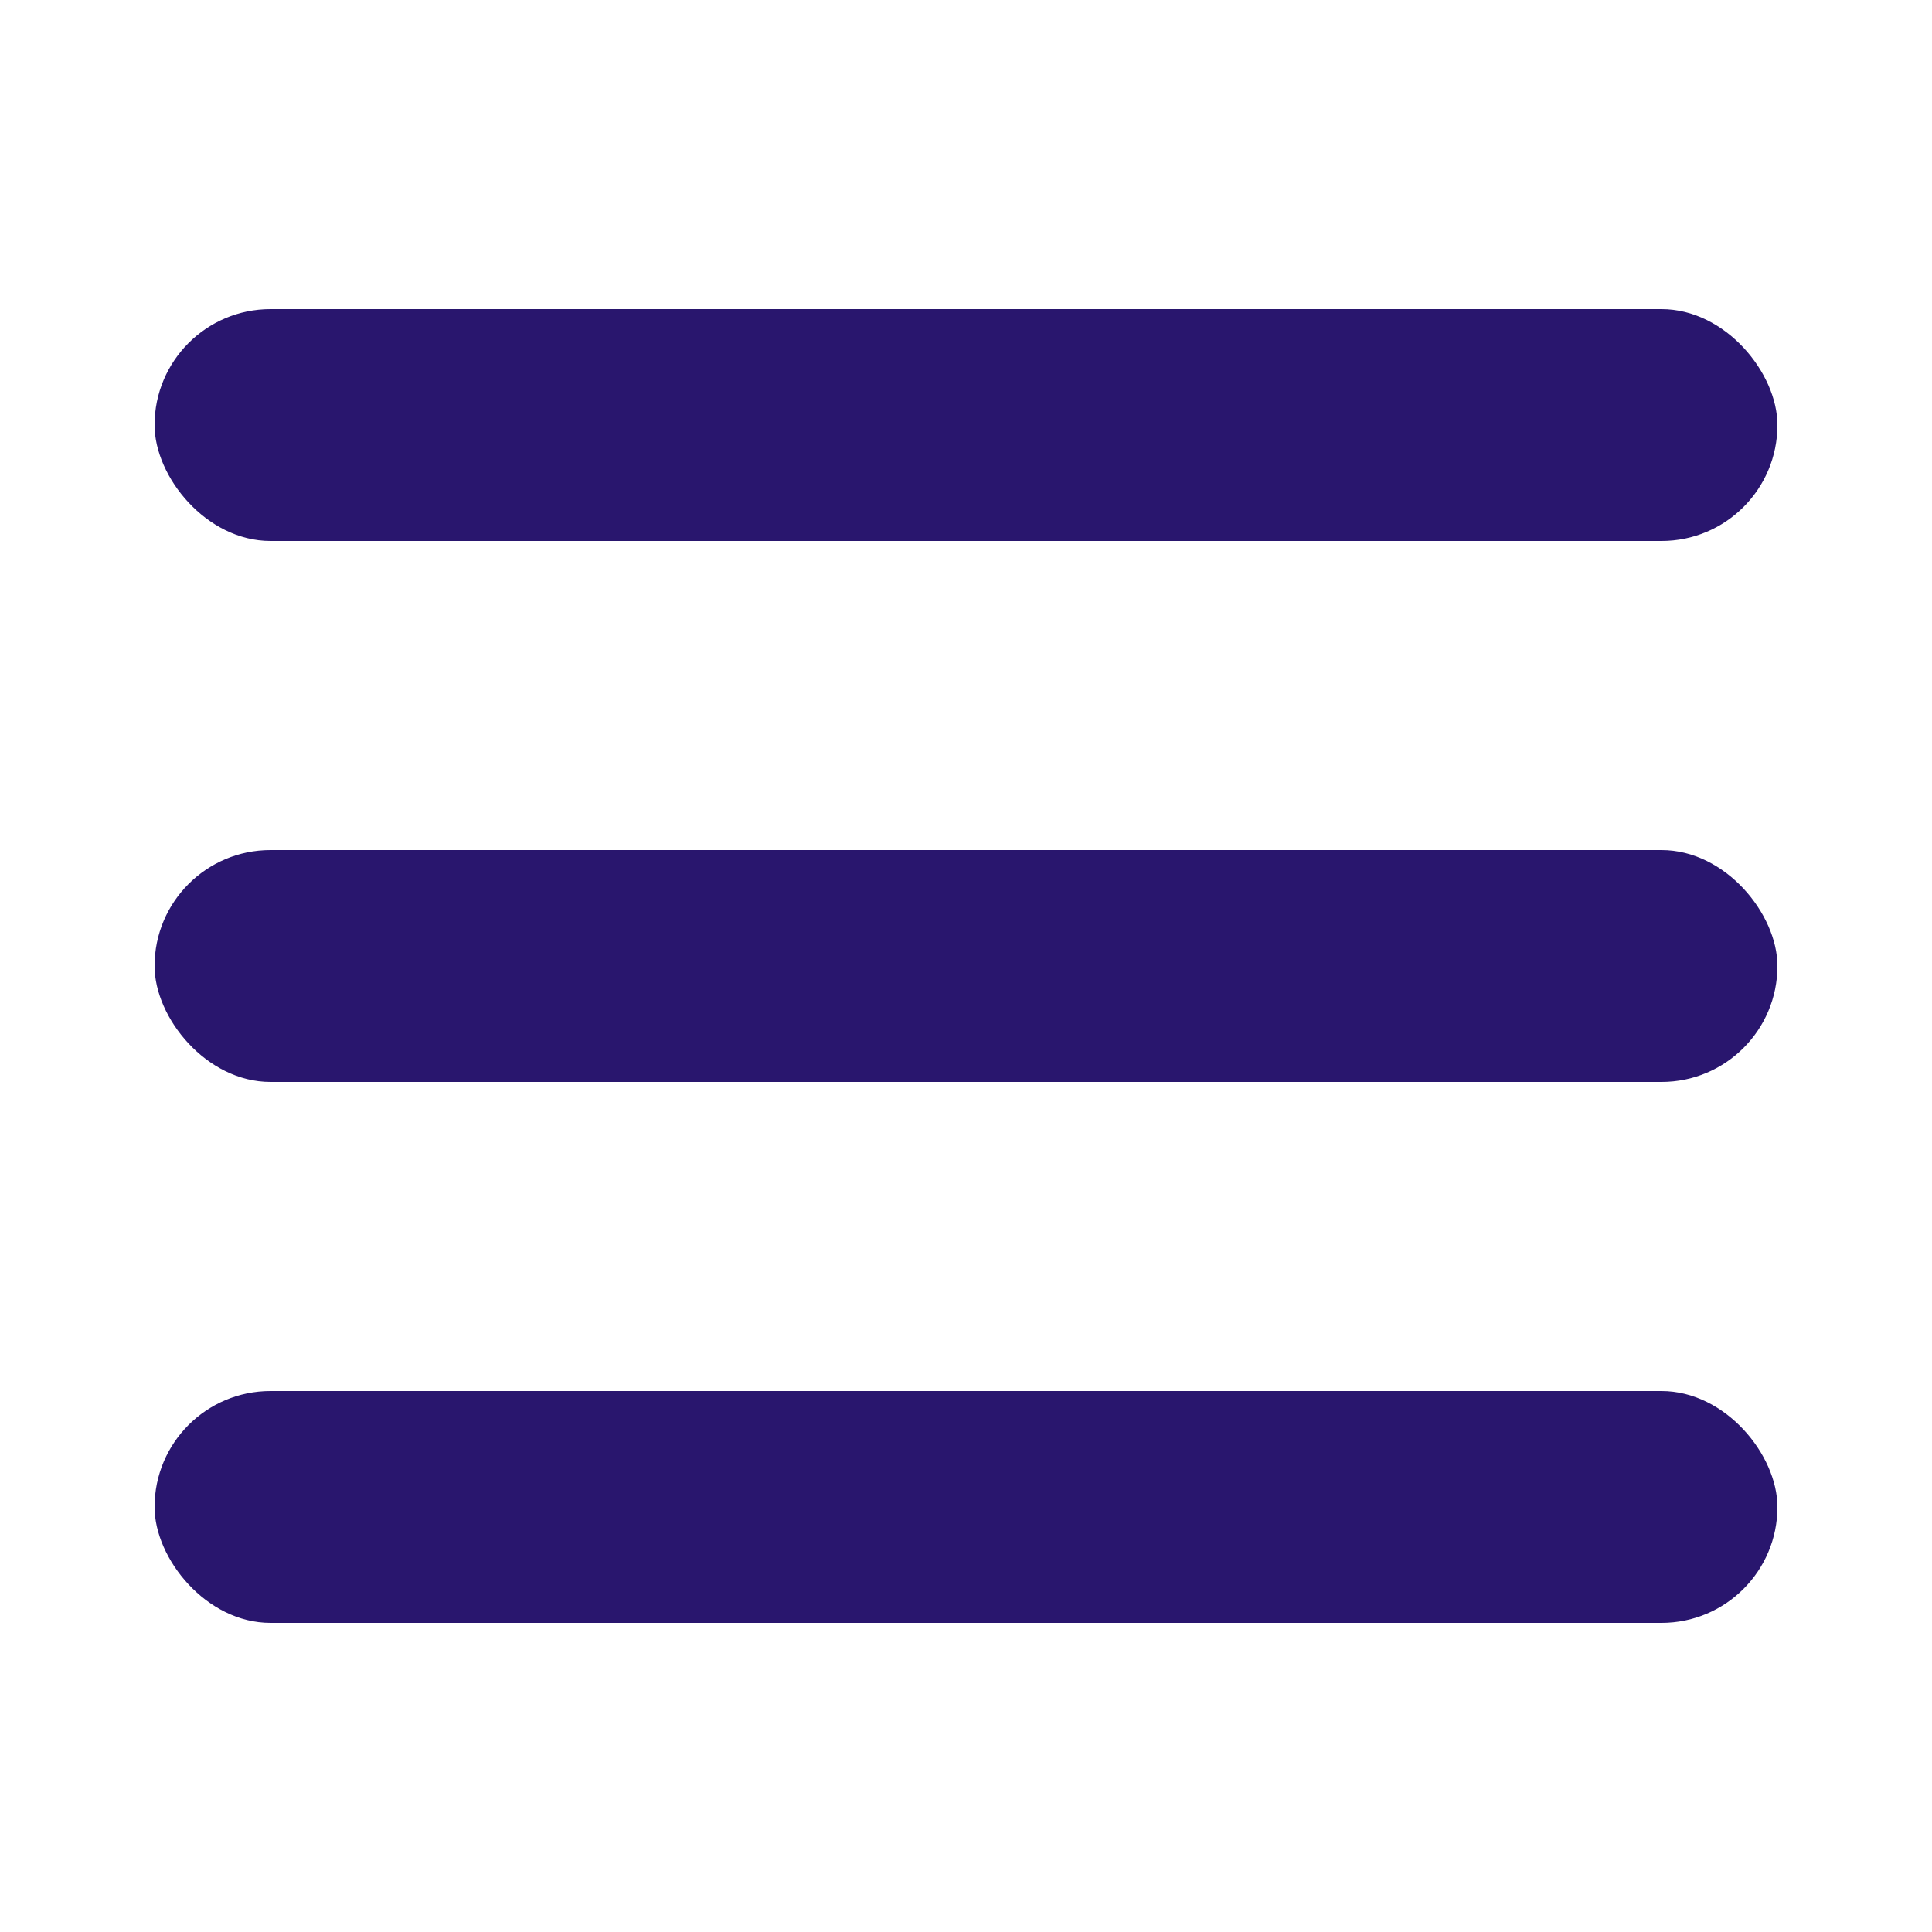
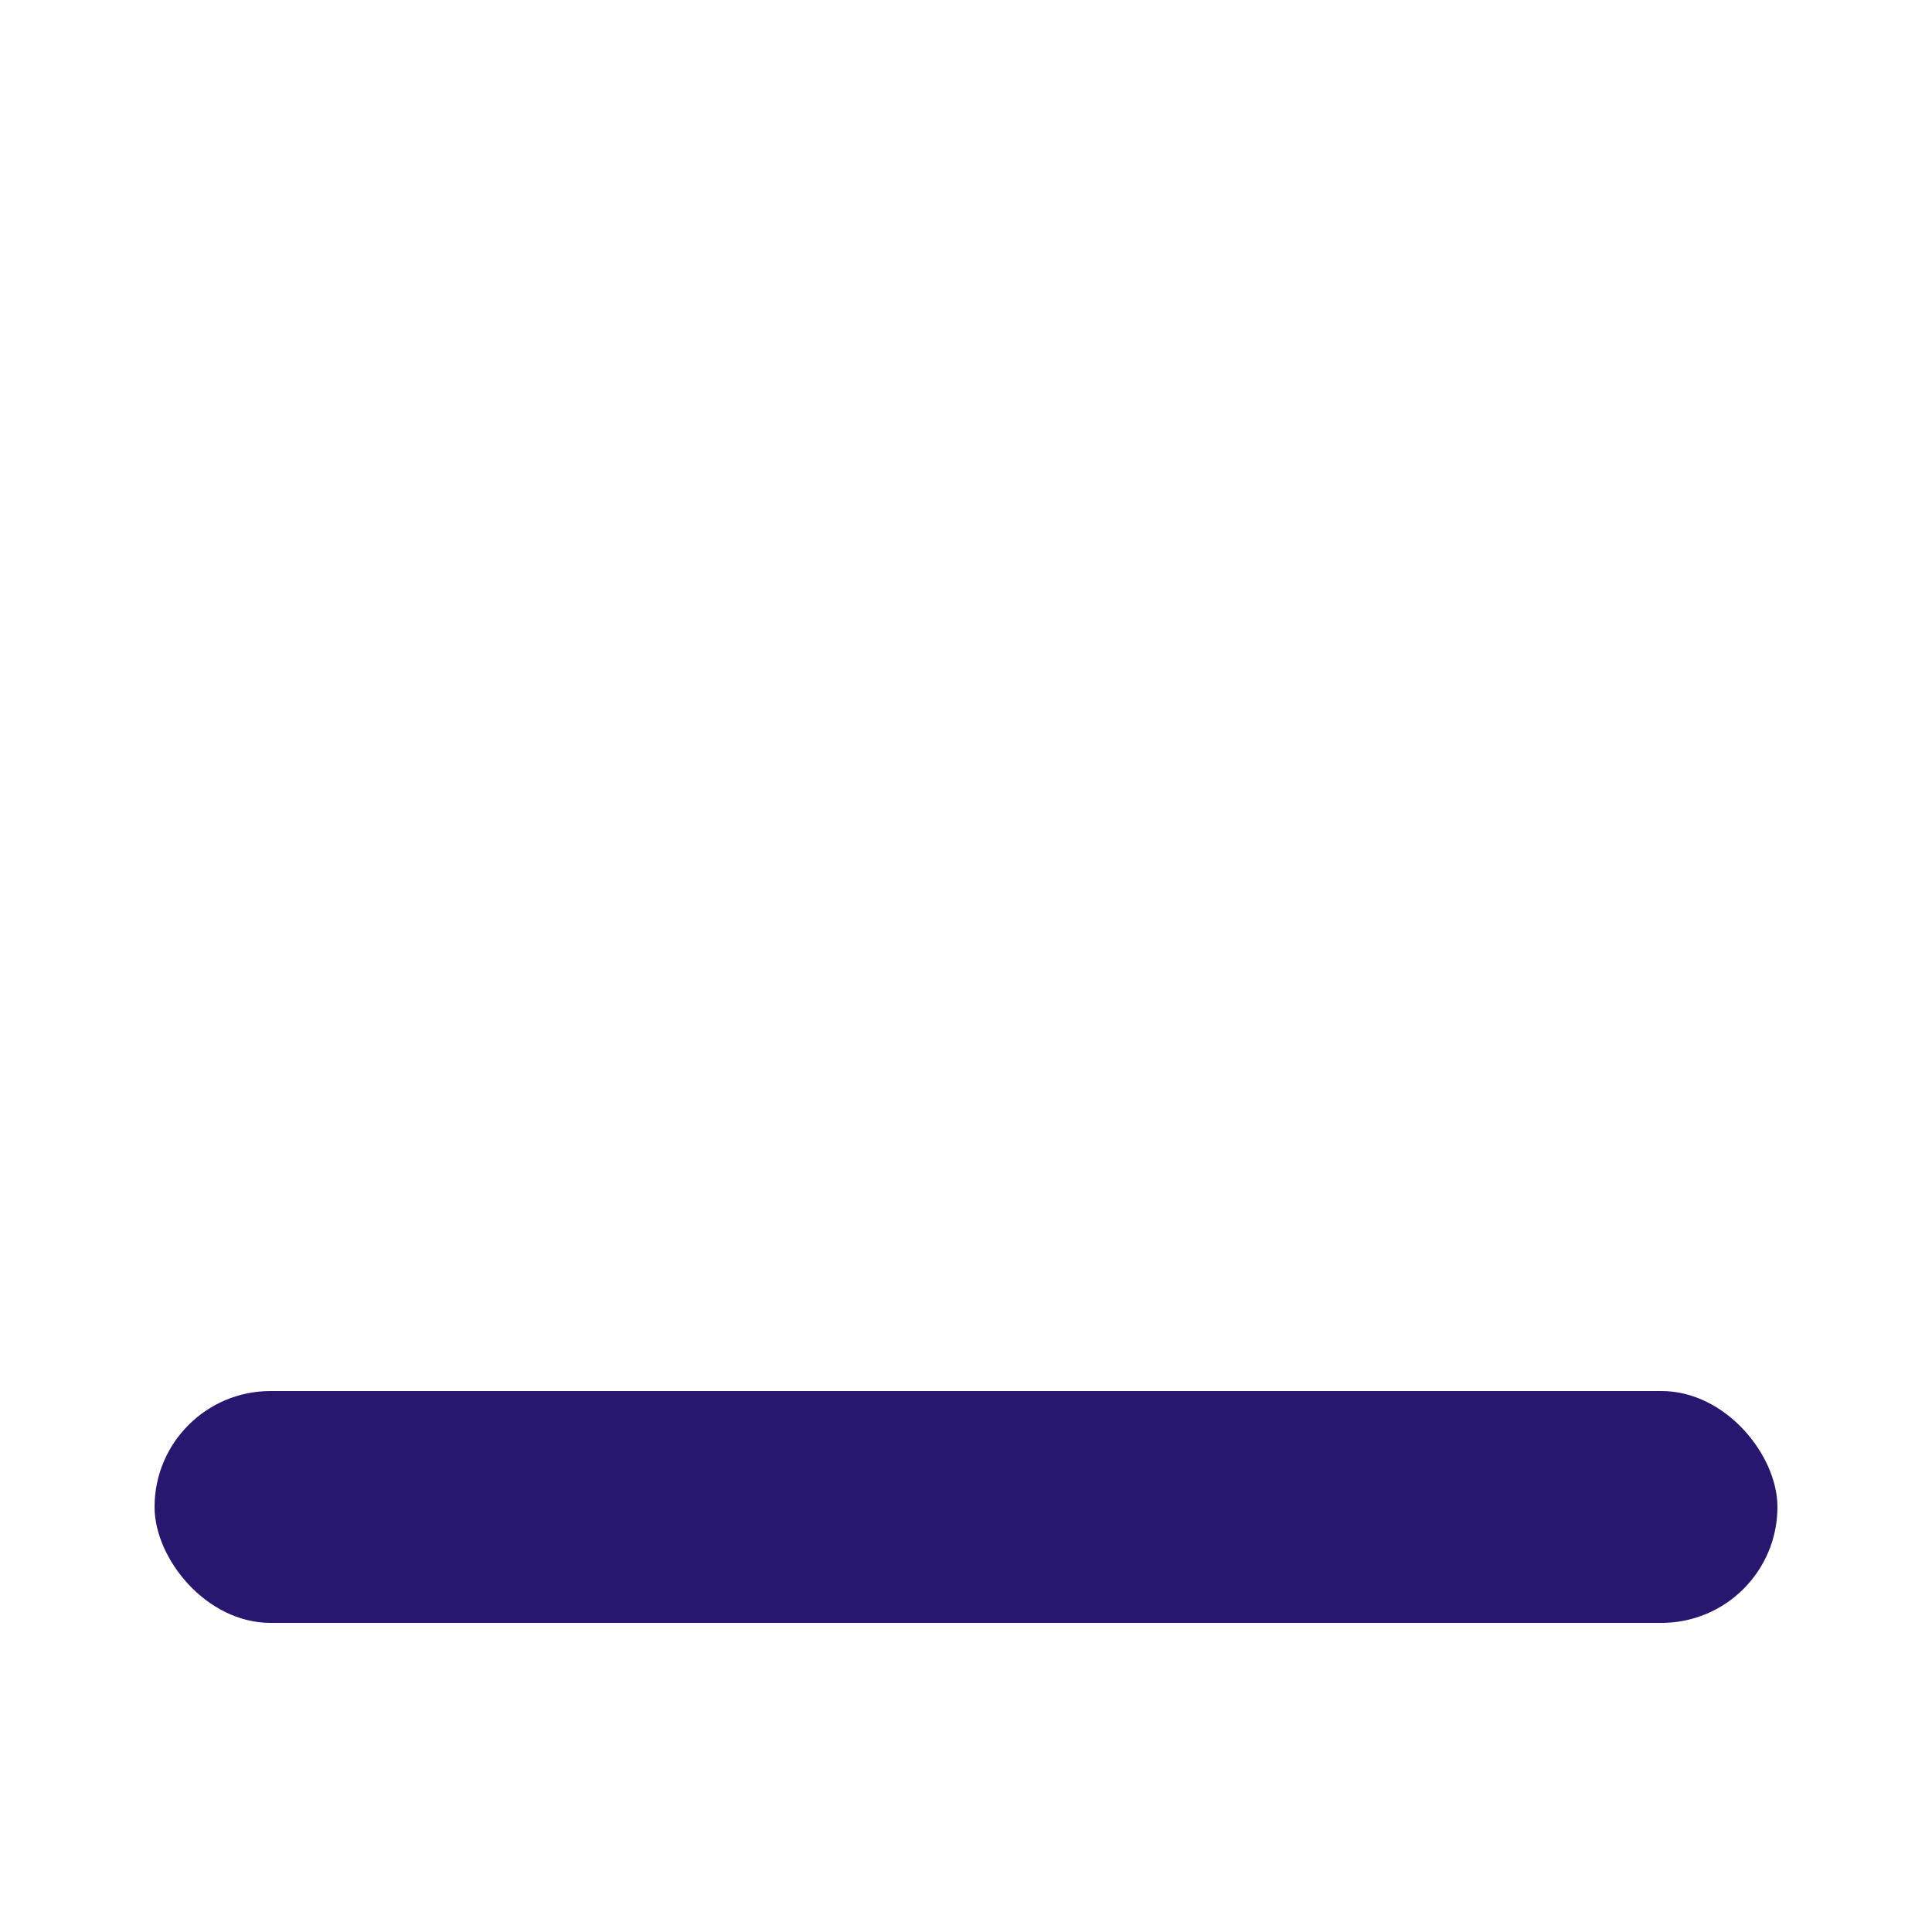
<svg xmlns="http://www.w3.org/2000/svg" width="25" height="25" viewBox="0 0 25 25" fill="none">
-   <rect x="2" y="4" width="21" height="3" rx="1.5" fill="#29166E" />
-   <rect x="2" y="11" width="21" height="3" rx="1.5" fill="#29166E" />
  <rect x="2" y="18" width="21" height="3" rx="1.5" fill="#29166E" />
</svg>